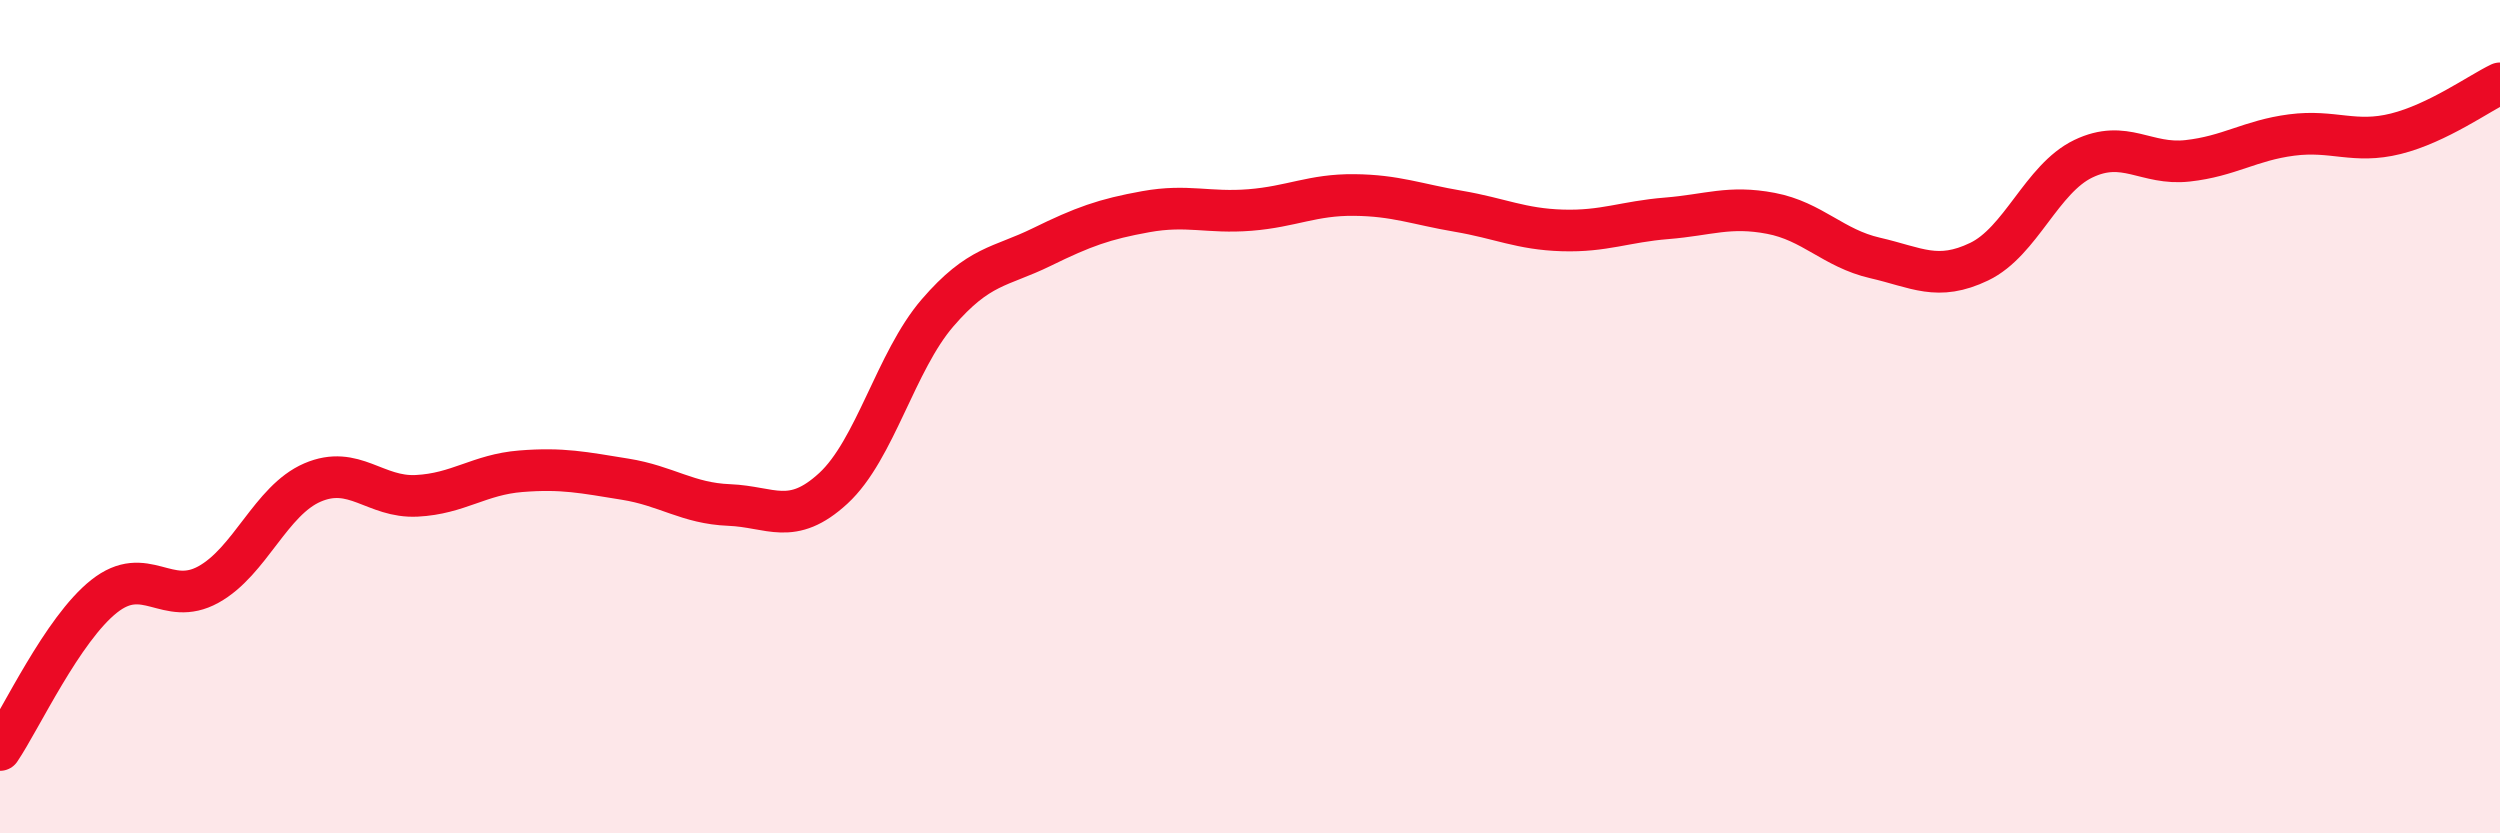
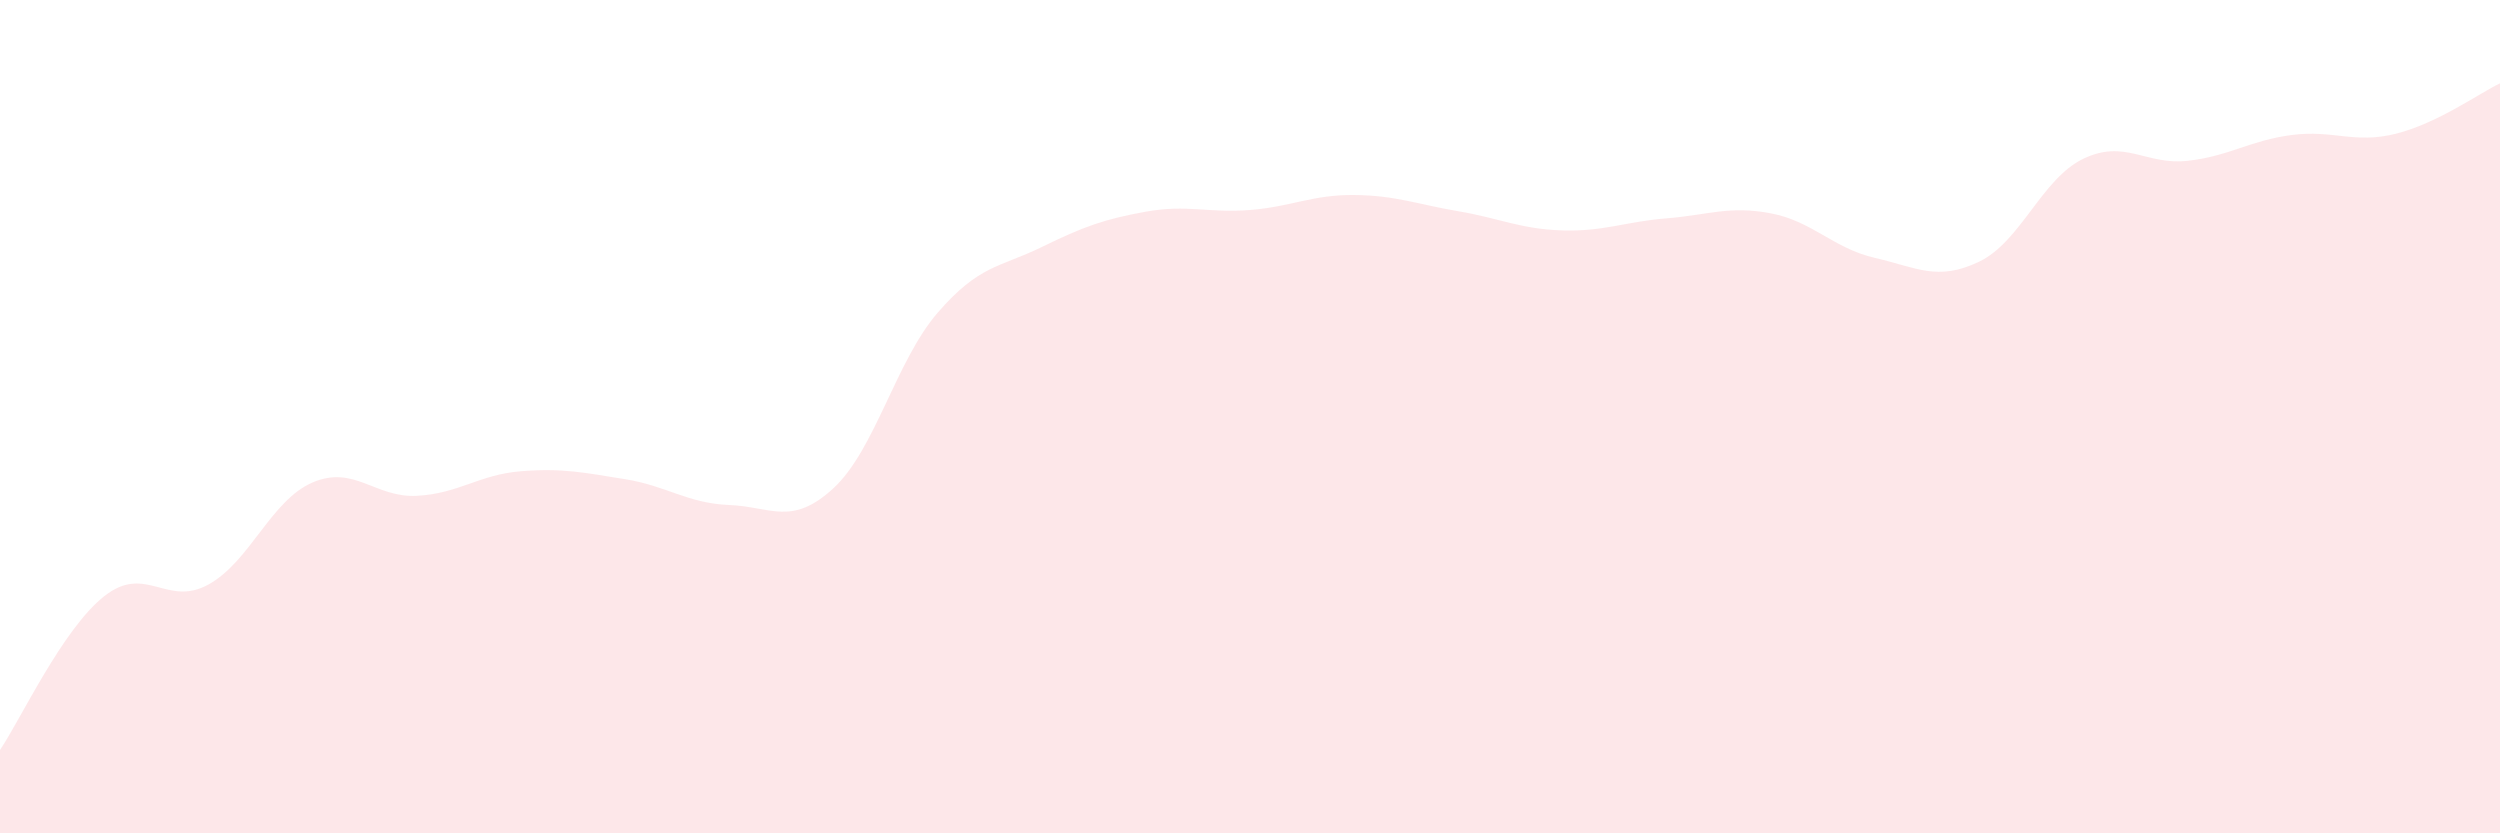
<svg xmlns="http://www.w3.org/2000/svg" width="60" height="20" viewBox="0 0 60 20">
  <path d="M 0,18 C 0.5,17.26 1.5,15.1 2.5,14.31 C 3.5,13.52 4,14.58 5,14.03 C 6,13.48 6.5,12.01 7.5,11.58 C 8.5,11.15 9,11.95 10,11.9 C 11,11.85 11.5,11.39 12.5,11.31 C 13.5,11.23 14,11.34 15,11.5 C 16,11.66 16.5,12.08 17.5,12.12 C 18.5,12.16 19,12.64 20,11.72 C 21,10.8 21.5,8.67 22.5,7.51 C 23.5,6.35 24,6.42 25,5.93 C 26,5.44 26.5,5.26 27.5,5.08 C 28.5,4.9 29,5.12 30,5.04 C 31,4.96 31.5,4.67 32.5,4.68 C 33.5,4.69 34,4.9 35,5.07 C 36,5.24 36.5,5.5 37.5,5.53 C 38.5,5.56 39,5.32 40,5.24 C 41,5.16 41.5,4.93 42.5,5.12 C 43.5,5.31 44,5.96 45,6.19 C 46,6.42 46.5,6.76 47.5,6.28 C 48.5,5.8 49,4.29 50,3.81 C 51,3.33 51.5,3.97 52.5,3.86 C 53.5,3.75 54,3.37 55,3.24 C 56,3.11 56.5,3.46 57.5,3.21 C 58.5,2.96 59.5,2.24 60,2L60 20L0 20Z" fill="#EB0A25" opacity="0.1" stroke-linecap="round" stroke-linejoin="round" />
-   <path d="M 0,18 C 0.5,17.26 1.5,15.1 2.5,14.31 C 3.5,13.52 4,14.58 5,14.03 C 6,13.48 6.5,12.01 7.5,11.58 C 8.5,11.15 9,11.95 10,11.9 C 11,11.85 11.5,11.39 12.5,11.31 C 13.5,11.23 14,11.34 15,11.5 C 16,11.66 16.5,12.08 17.5,12.12 C 18.5,12.16 19,12.64 20,11.72 C 21,10.8 21.5,8.67 22.5,7.51 C 23.5,6.35 24,6.42 25,5.93 C 26,5.44 26.5,5.26 27.5,5.08 C 28.5,4.9 29,5.12 30,5.04 C 31,4.96 31.5,4.67 32.5,4.68 C 33.5,4.69 34,4.9 35,5.07 C 36,5.24 36.5,5.5 37.5,5.53 C 38.5,5.56 39,5.32 40,5.24 C 41,5.16 41.5,4.93 42.5,5.12 C 43.5,5.31 44,5.96 45,6.19 C 46,6.42 46.5,6.76 47.5,6.28 C 48.5,5.8 49,4.29 50,3.81 C 51,3.33 51.5,3.97 52.5,3.86 C 53.5,3.75 54,3.37 55,3.24 C 56,3.11 56.5,3.46 57.5,3.21 C 58.5,2.96 59.5,2.24 60,2" stroke="#EB0A25" stroke-width="1" fill="none" stroke-linecap="round" stroke-linejoin="round" />
</svg>